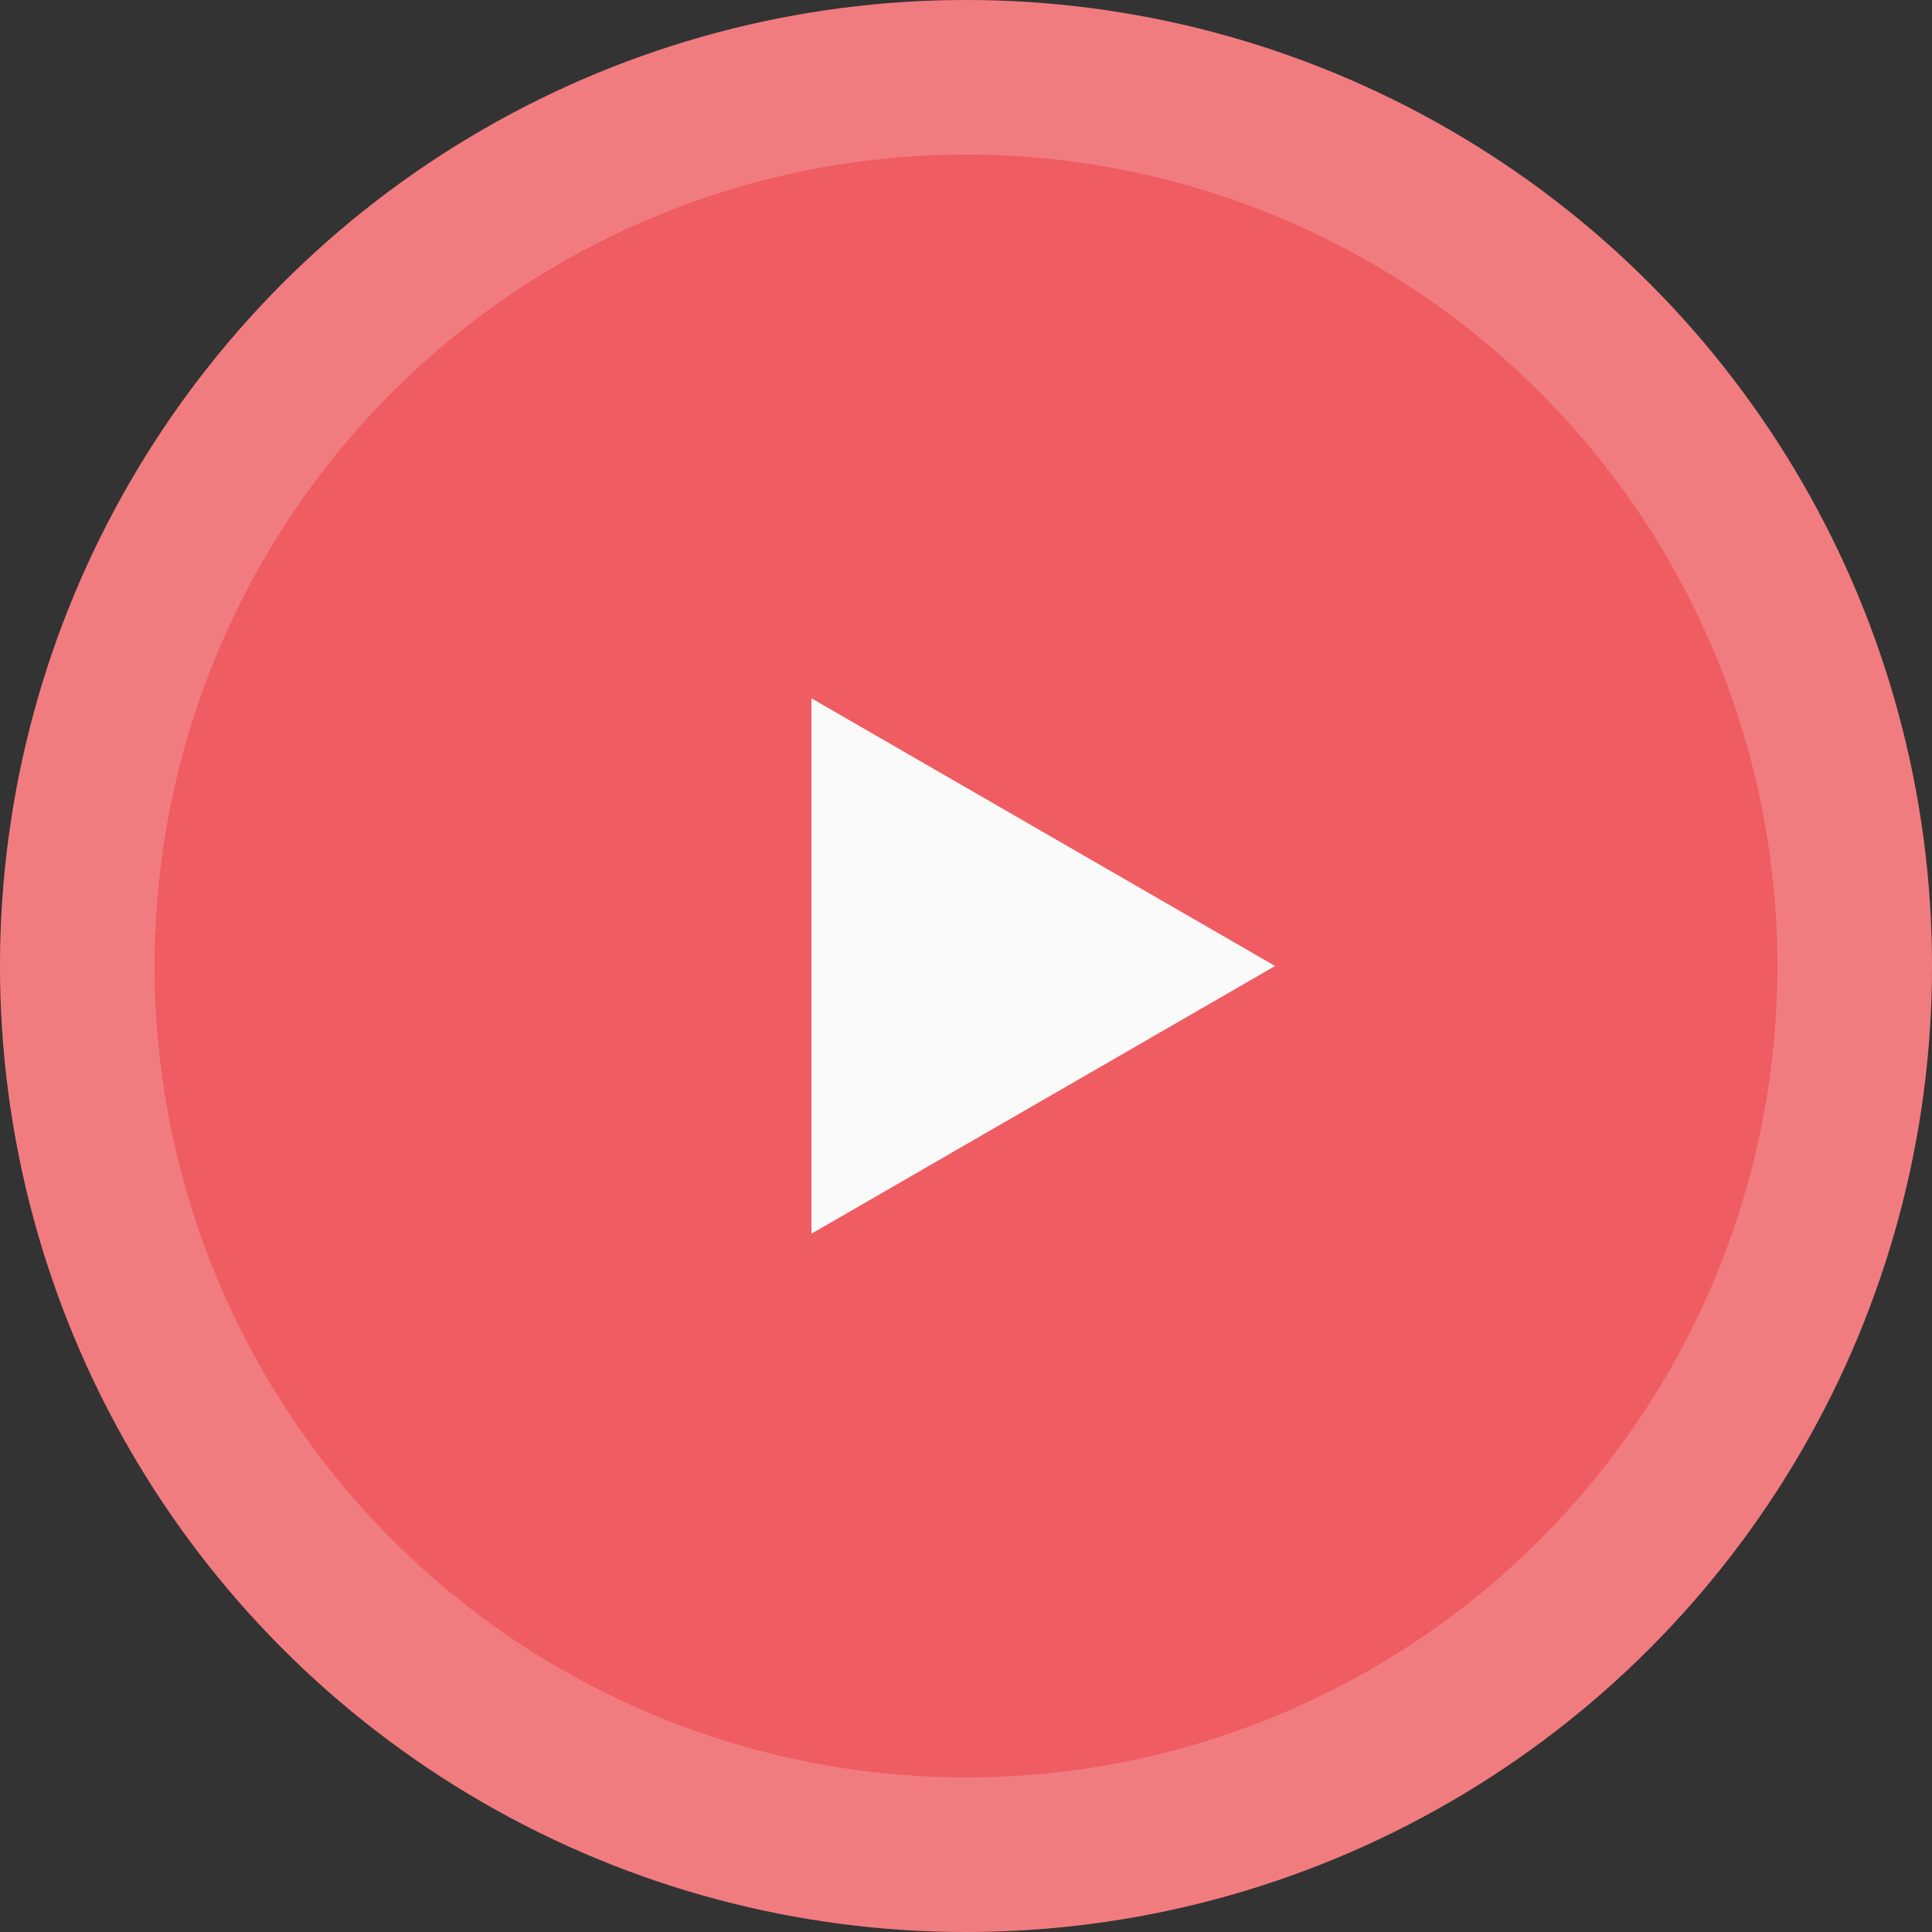
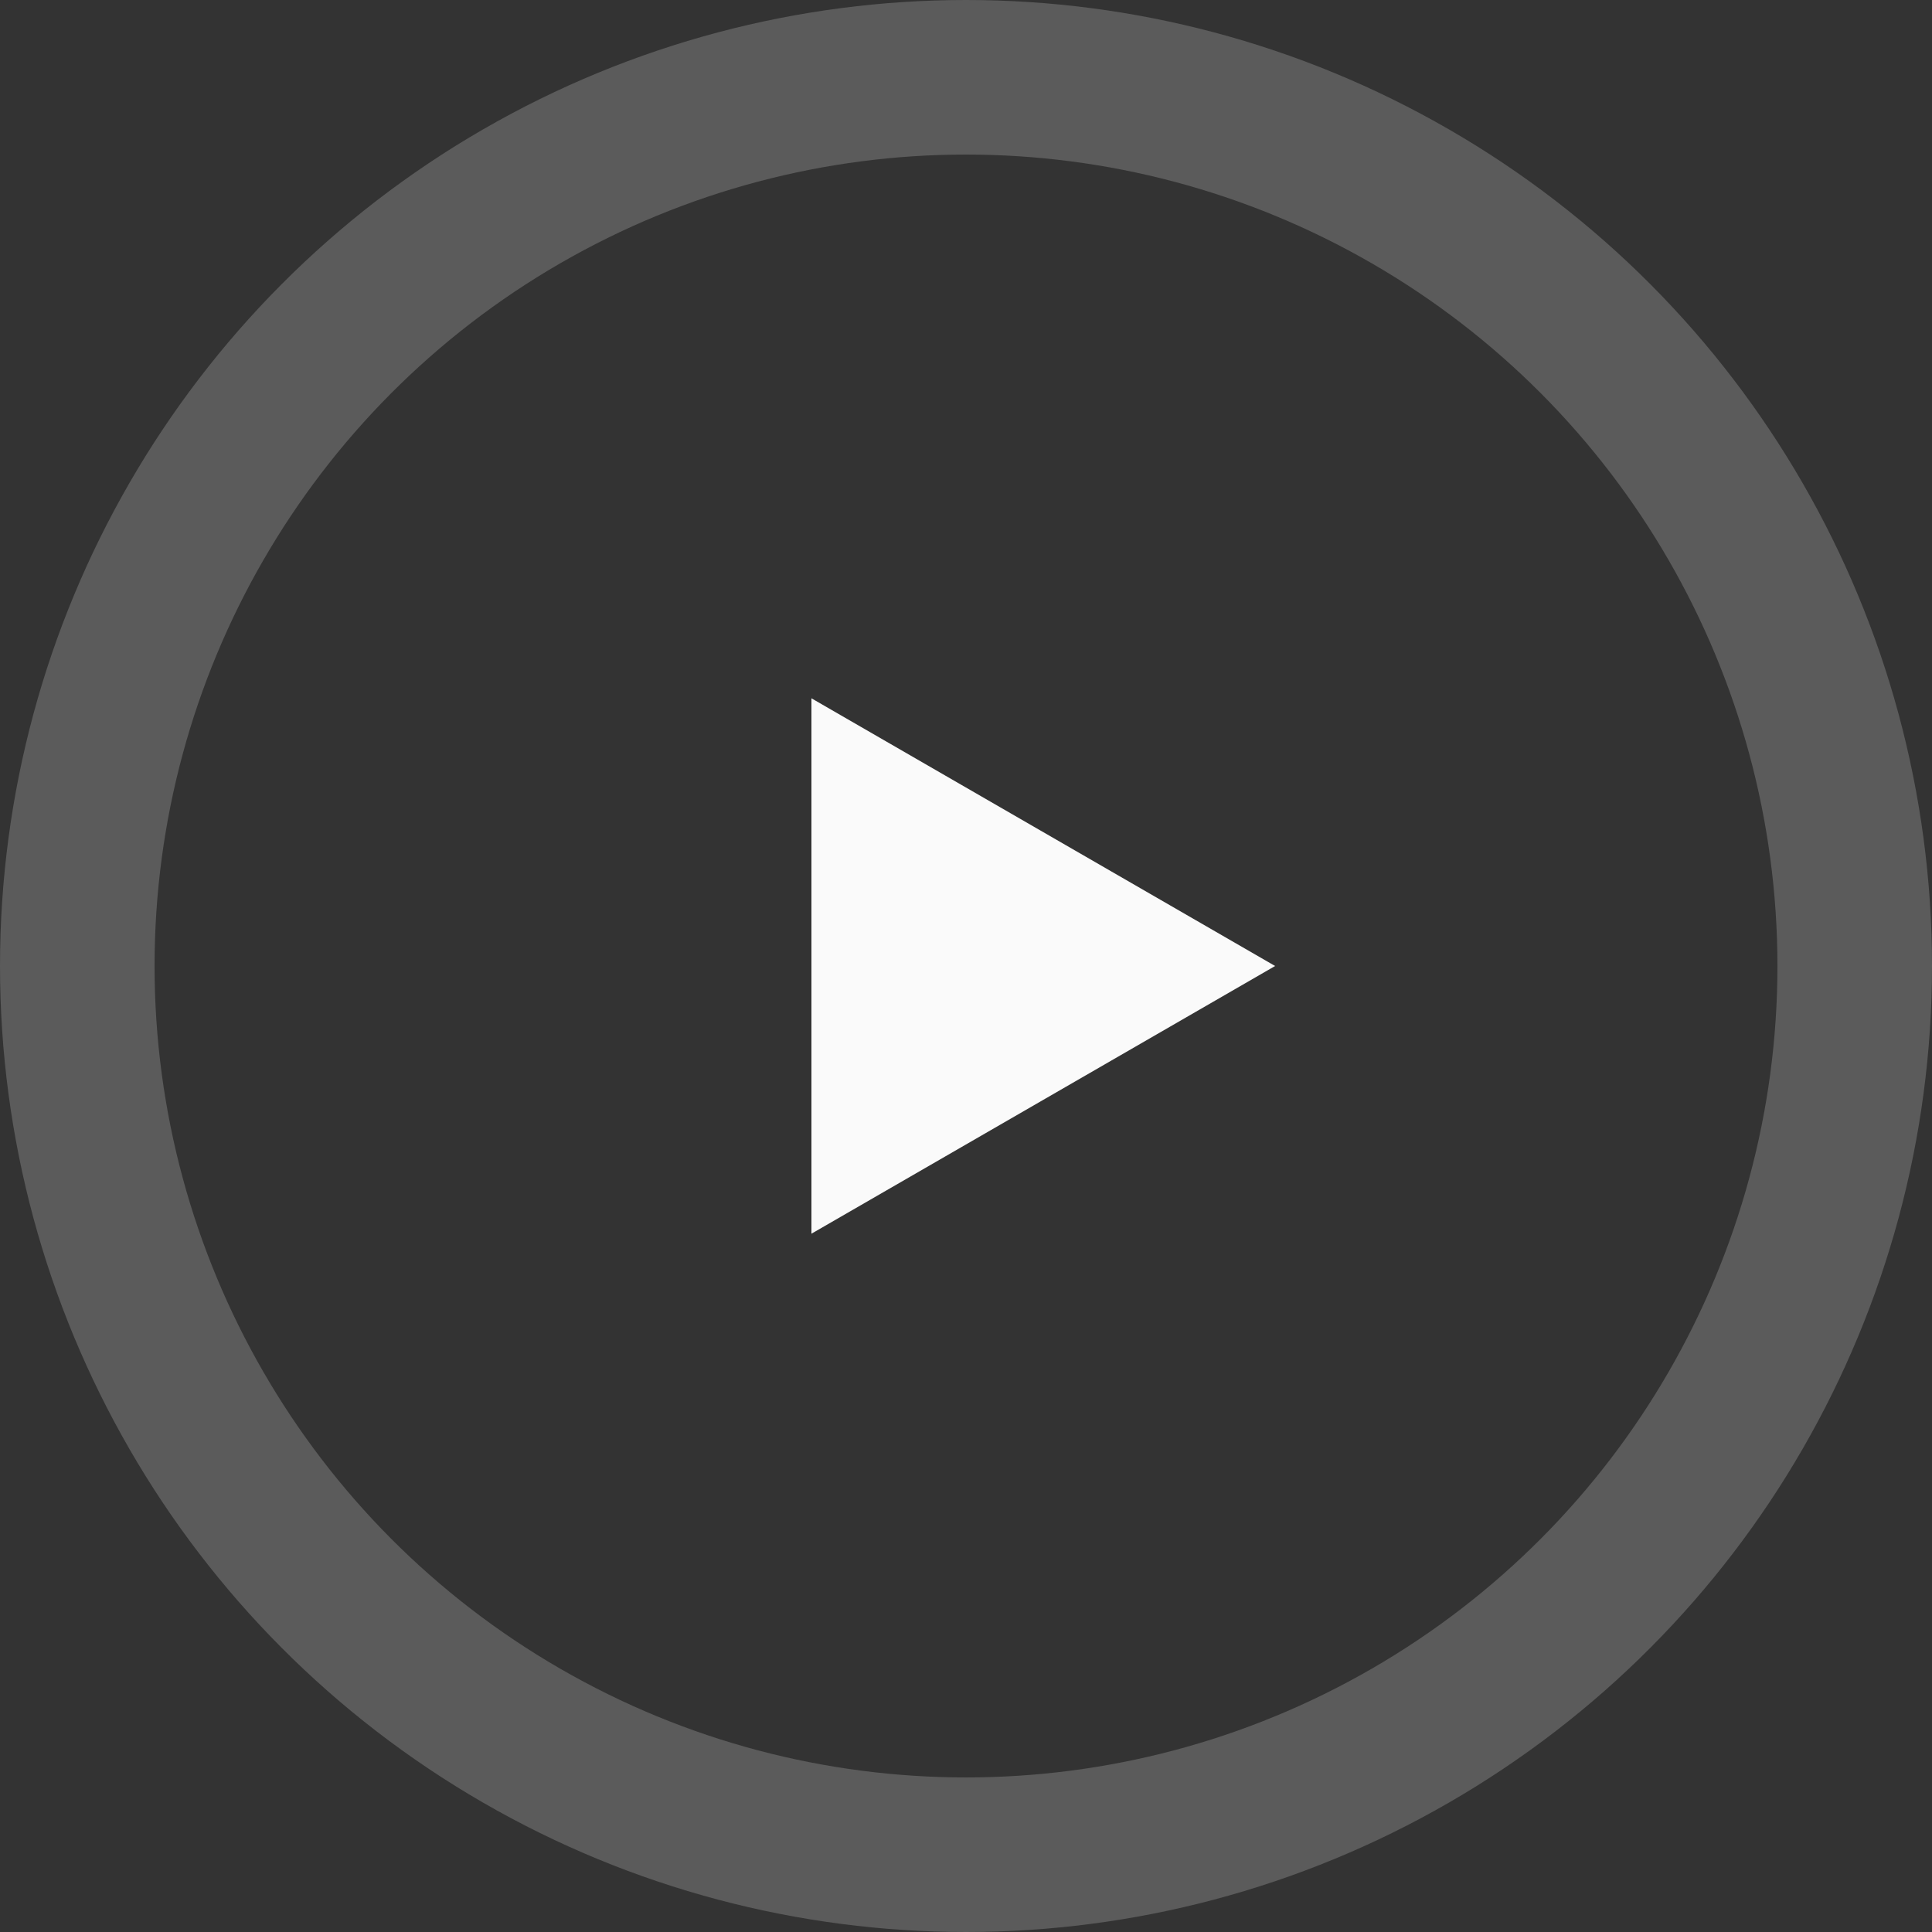
<svg xmlns="http://www.w3.org/2000/svg" width="50" height="50" viewBox="0 0 50 50" fill="none">
  <rect x="0" y="0" width="50" height="50" fill="#333333" stroke="none" />
-   <circle cx="25" cy="25" r="25" fill="#EF5C61" />
  <circle cx="25" cy="25" r="23" stroke="#FAFAFA" stroke-opacity="0.2" stroke-width="4" />
  <path d="M33 25L21 31.928L21 18.072L33 25Z" fill="#FAFAFA" />
</svg>